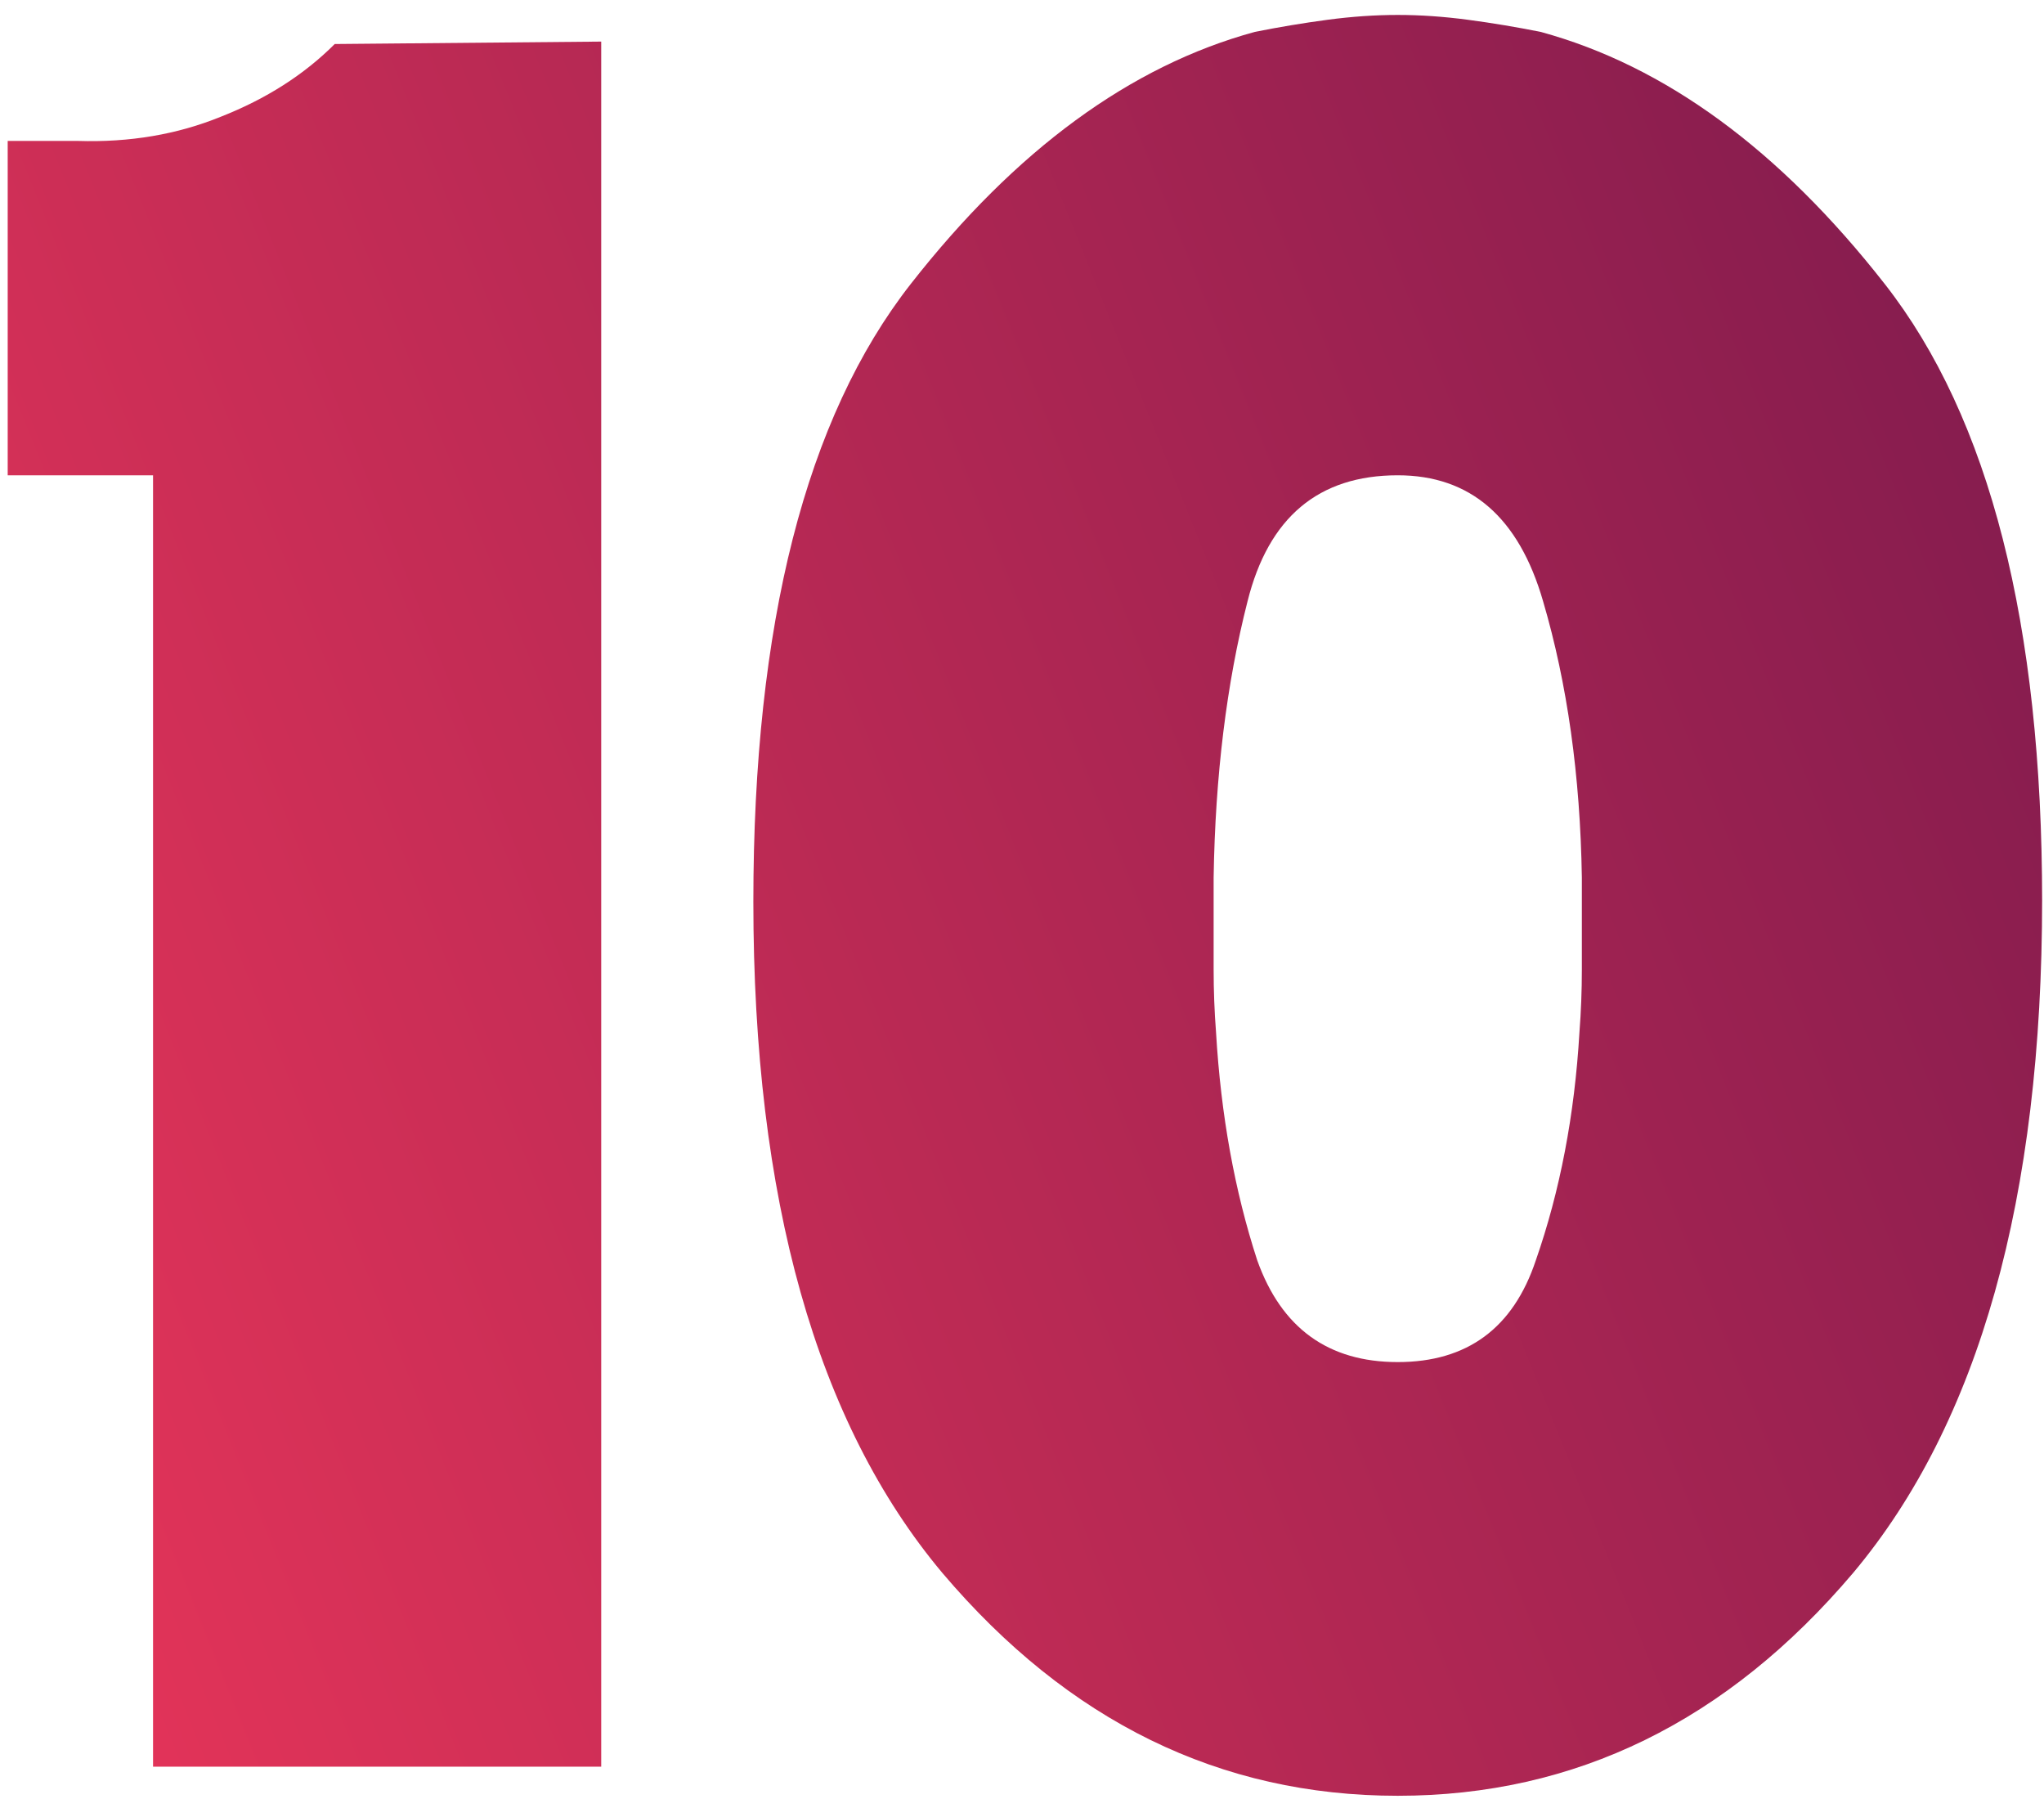
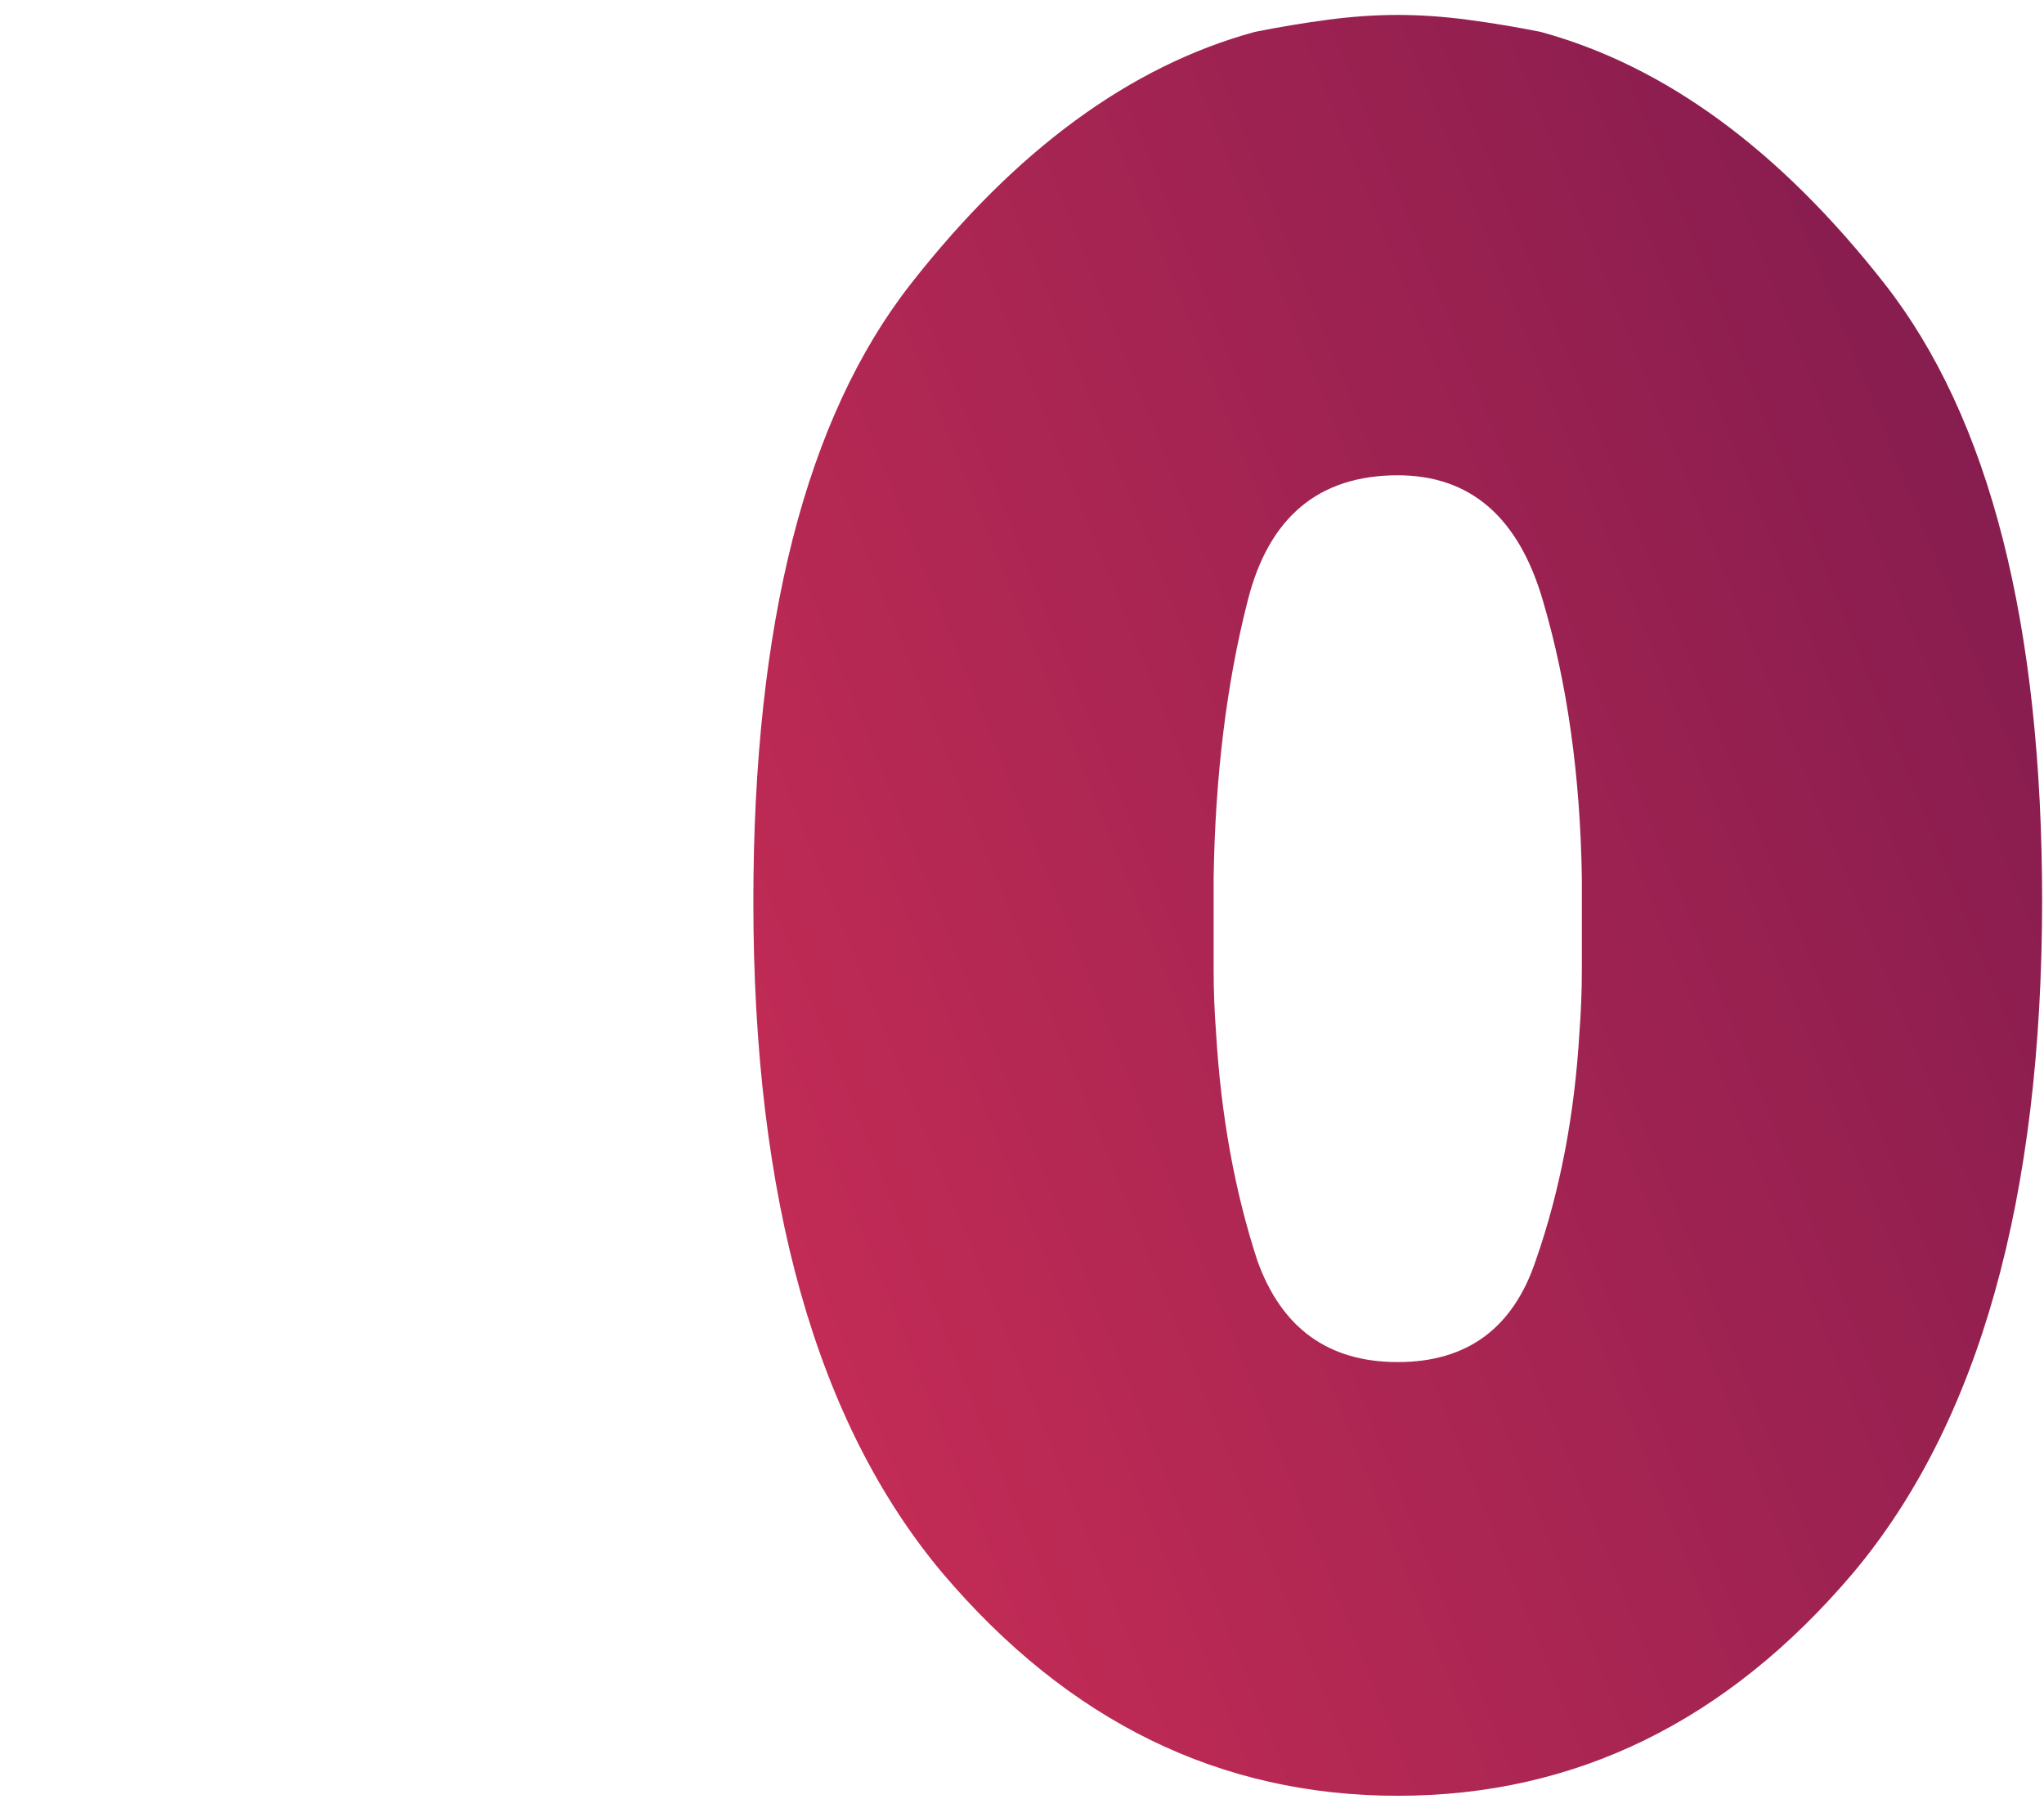
<svg xmlns="http://www.w3.org/2000/svg" width="81" height="72" viewBox="0 0 81 72" fill="none">
-   <path d="M6.065 70V18.832H0.305V5.584H3.089C5.137 5.648 7.025 5.328 8.753 4.624C10.545 3.92 12.049 2.96 13.265 1.744L23.825 1.648V70H6.065Z" fill="url(#paint0_linear)" />
  <path d="M80.926 35.632C80.926 47.472 78.43 56.368 73.438 62.32C68.446 68.208 62.43 71.152 55.39 71.152C48.35 71.152 42.334 68.208 37.342 62.32C32.35 56.368 29.854 47.504 29.854 35.728C29.854 24.72 31.934 16.56 36.094 11.248C40.254 5.936 44.798 2.608 49.726 1.264C50.686 1.072 51.646 0.912 52.606 0.784C53.566 0.656 54.494 0.592 55.39 0.592C56.286 0.592 57.214 0.656 58.174 0.784C59.134 0.912 60.094 1.072 61.054 1.264C65.982 2.608 70.526 5.936 74.686 11.248C78.846 16.56 80.926 24.72 80.926 35.728V35.632ZM48.094 35.92C48.094 36.752 48.094 37.584 48.094 38.416C48.094 39.248 48.126 40.08 48.19 40.912C48.382 44.176 48.926 47.184 49.822 49.936C50.782 52.624 52.638 53.968 55.39 53.968C58.142 53.968 59.966 52.624 60.862 49.936C61.822 47.184 62.398 44.176 62.59 40.912C62.654 40.08 62.686 39.248 62.686 38.416C62.686 37.584 62.686 36.784 62.686 36.016C62.686 35.824 62.686 35.632 62.686 35.44C62.686 35.184 62.686 34.96 62.686 34.768C62.622 30.736 62.11 27.088 61.15 23.824C60.19 20.496 58.27 18.832 55.39 18.832C52.254 18.832 50.27 20.496 49.438 23.824C48.606 27.088 48.158 30.736 48.094 34.768C48.094 34.96 48.094 35.184 48.094 35.44C48.094 35.632 48.094 35.824 48.094 36.016V35.92Z" fill="url(#paint1_linear)" />
  <defs>
    <linearGradient id="paint0_linear" x1="129" y1="-3" x2="-52.5" y2="70" gradientUnits="userSpaceOnUse">
      <stop stop-color="#4E0E48" />
      <stop offset="0.866" stop-color="#FF3B5C" />
    </linearGradient>
    <linearGradient id="paint1_linear" x1="129" y1="-3" x2="-52.5" y2="70" gradientUnits="userSpaceOnUse">
      <stop stop-color="#4E0E48" />
      <stop offset="0.866" stop-color="#FF3B5C" />
    </linearGradient>
  </defs>
</svg>